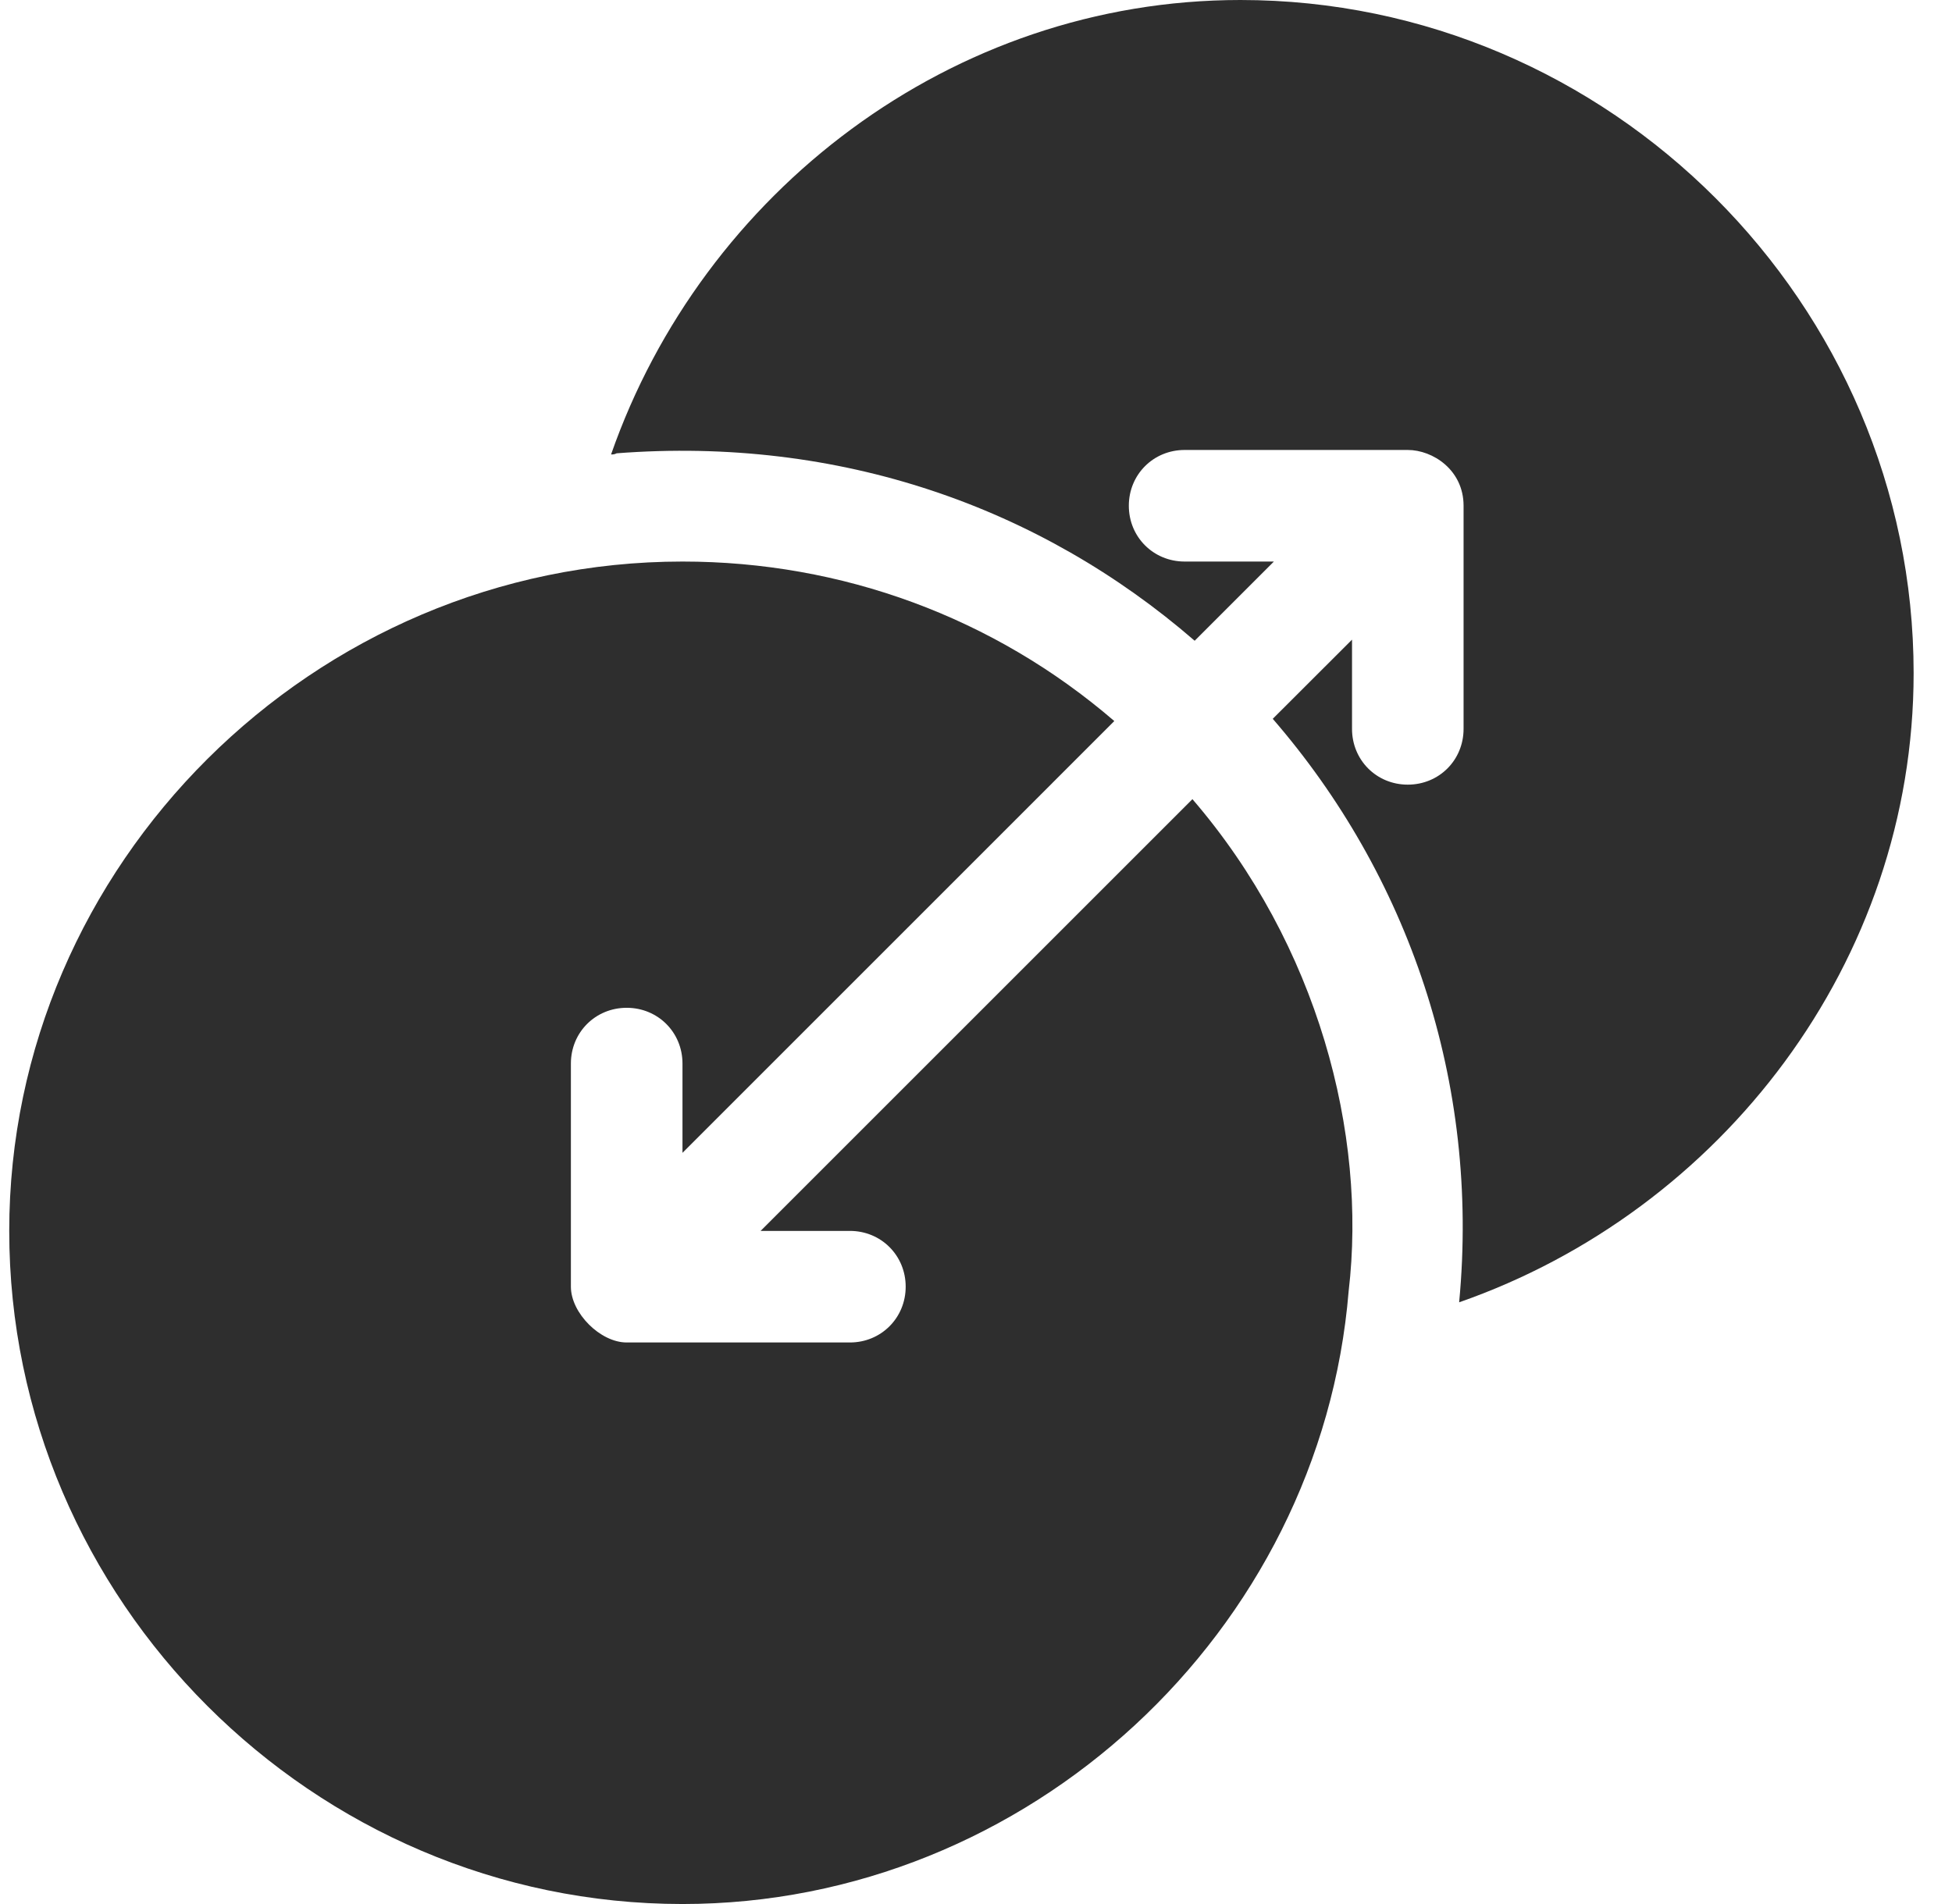
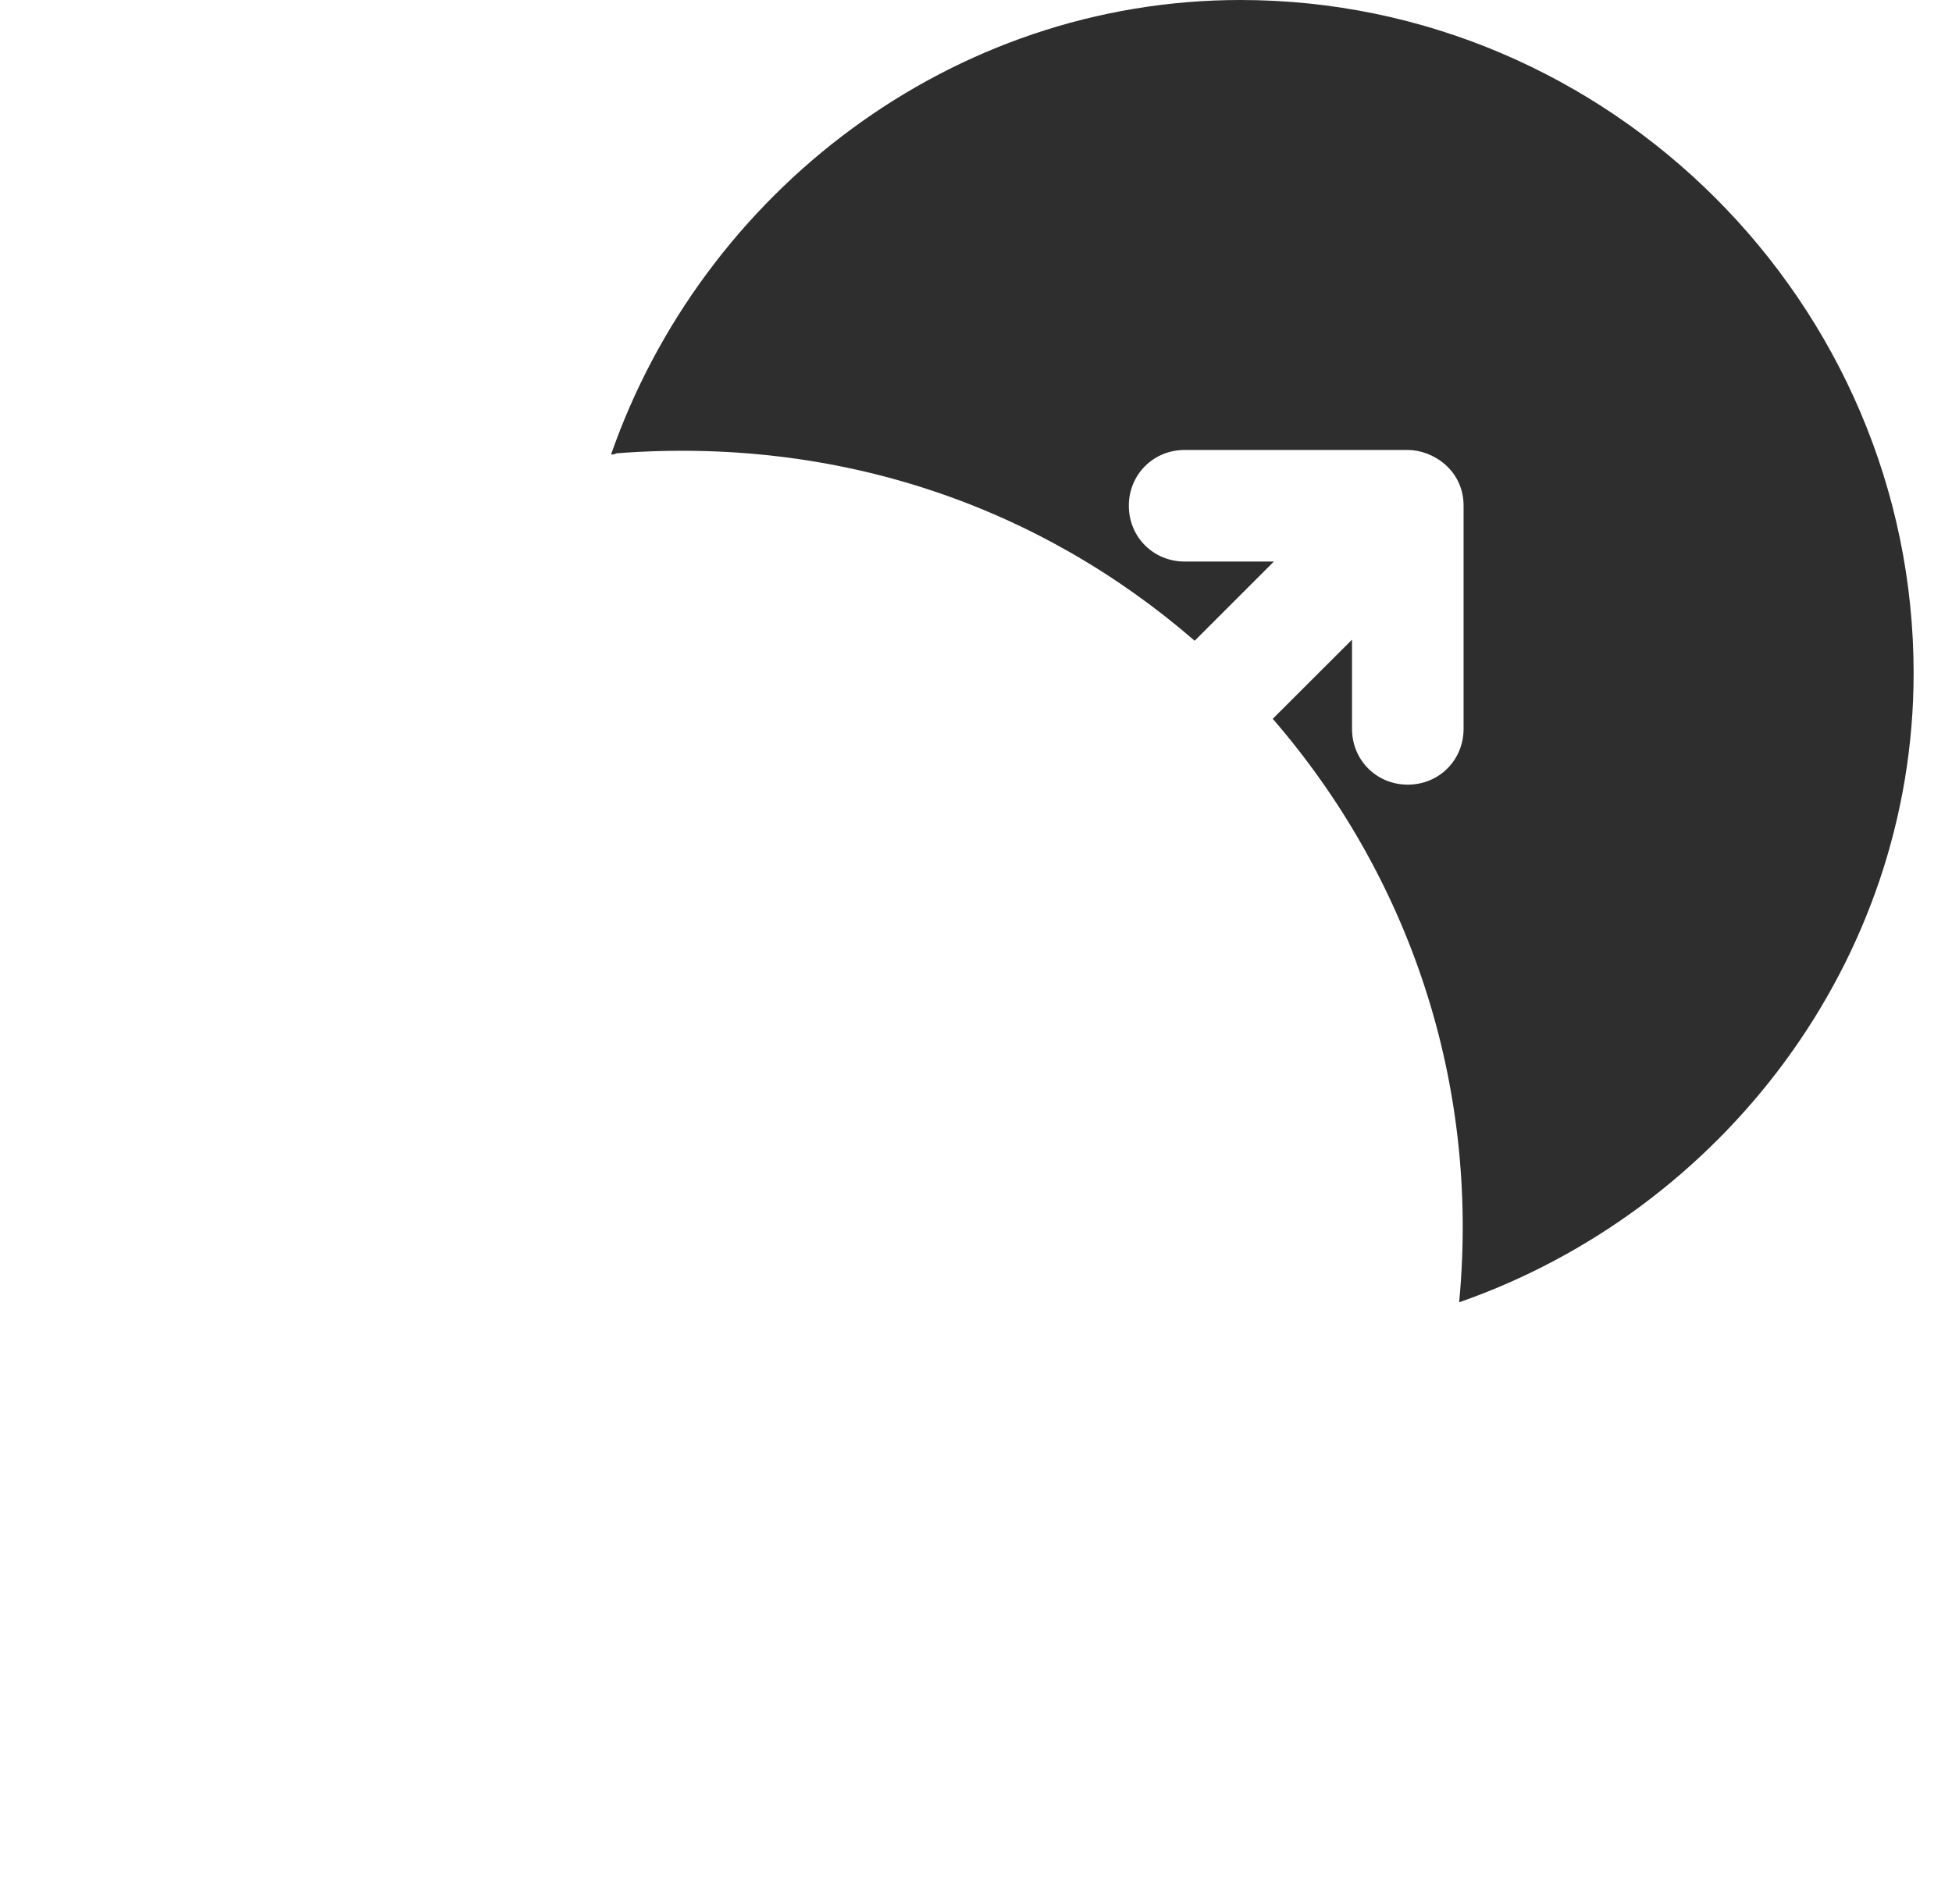
<svg xmlns="http://www.w3.org/2000/svg" width="41" height="40" viewBox="0 0 41 40" fill="none">
  <g clip-path="url(#clip0_4613_1805)">
    <path d="M26.054 0C19.983 0 14.757 4.039 12.835 9.547C12.882 9.547 12.905 9.547 12.952 9.523C17.63 9.163 21.842 10.645 25.093 13.461L26.757 11.797H24.882C24.226 11.797 23.71 11.281 23.71 10.625C23.71 9.969 24.226 9.453 24.882 9.453H29.569C30.094 9.453 30.741 9.873 30.741 10.625V15.312C30.741 15.969 30.226 16.484 29.569 16.484C28.913 16.484 28.398 15.969 28.398 15.312V13.438L26.733 15.101C29.567 18.373 31.089 22.71 30.648 27.359C36.155 25.438 40.194 20.211 40.194 14.141C40.194 6.383 33.812 0 26.054 0Z" fill="#2E2E2E" />
-     <path d="M23.405 15.148C20.874 12.969 17.686 11.797 14.335 11.797C6.584 11.797 0.194 18.167 0.194 25.859C0.194 33.617 6.577 40 14.335 40C21.601 40 27.741 34.273 28.327 27.125C28.716 23.82 27.683 19.852 25.046 16.789L15.976 25.859H17.851C18.507 25.859 19.023 26.375 19.023 27.031C19.023 27.687 18.507 28.203 17.851 28.203H13.163C12.61 28.203 11.991 27.586 11.991 27.031V22.344C11.991 21.687 12.507 21.172 13.163 21.172C13.819 21.172 14.335 21.687 14.335 22.344V24.219L23.405 15.148Z" fill="#2E2E2E" />
  </g>
  <defs>
    <clipPath id="clip0_4613_1805">
      <rect width="40" height="40" fill="white" transform="translate(0.194)" />
    </clipPath>
  </defs>
</svg>